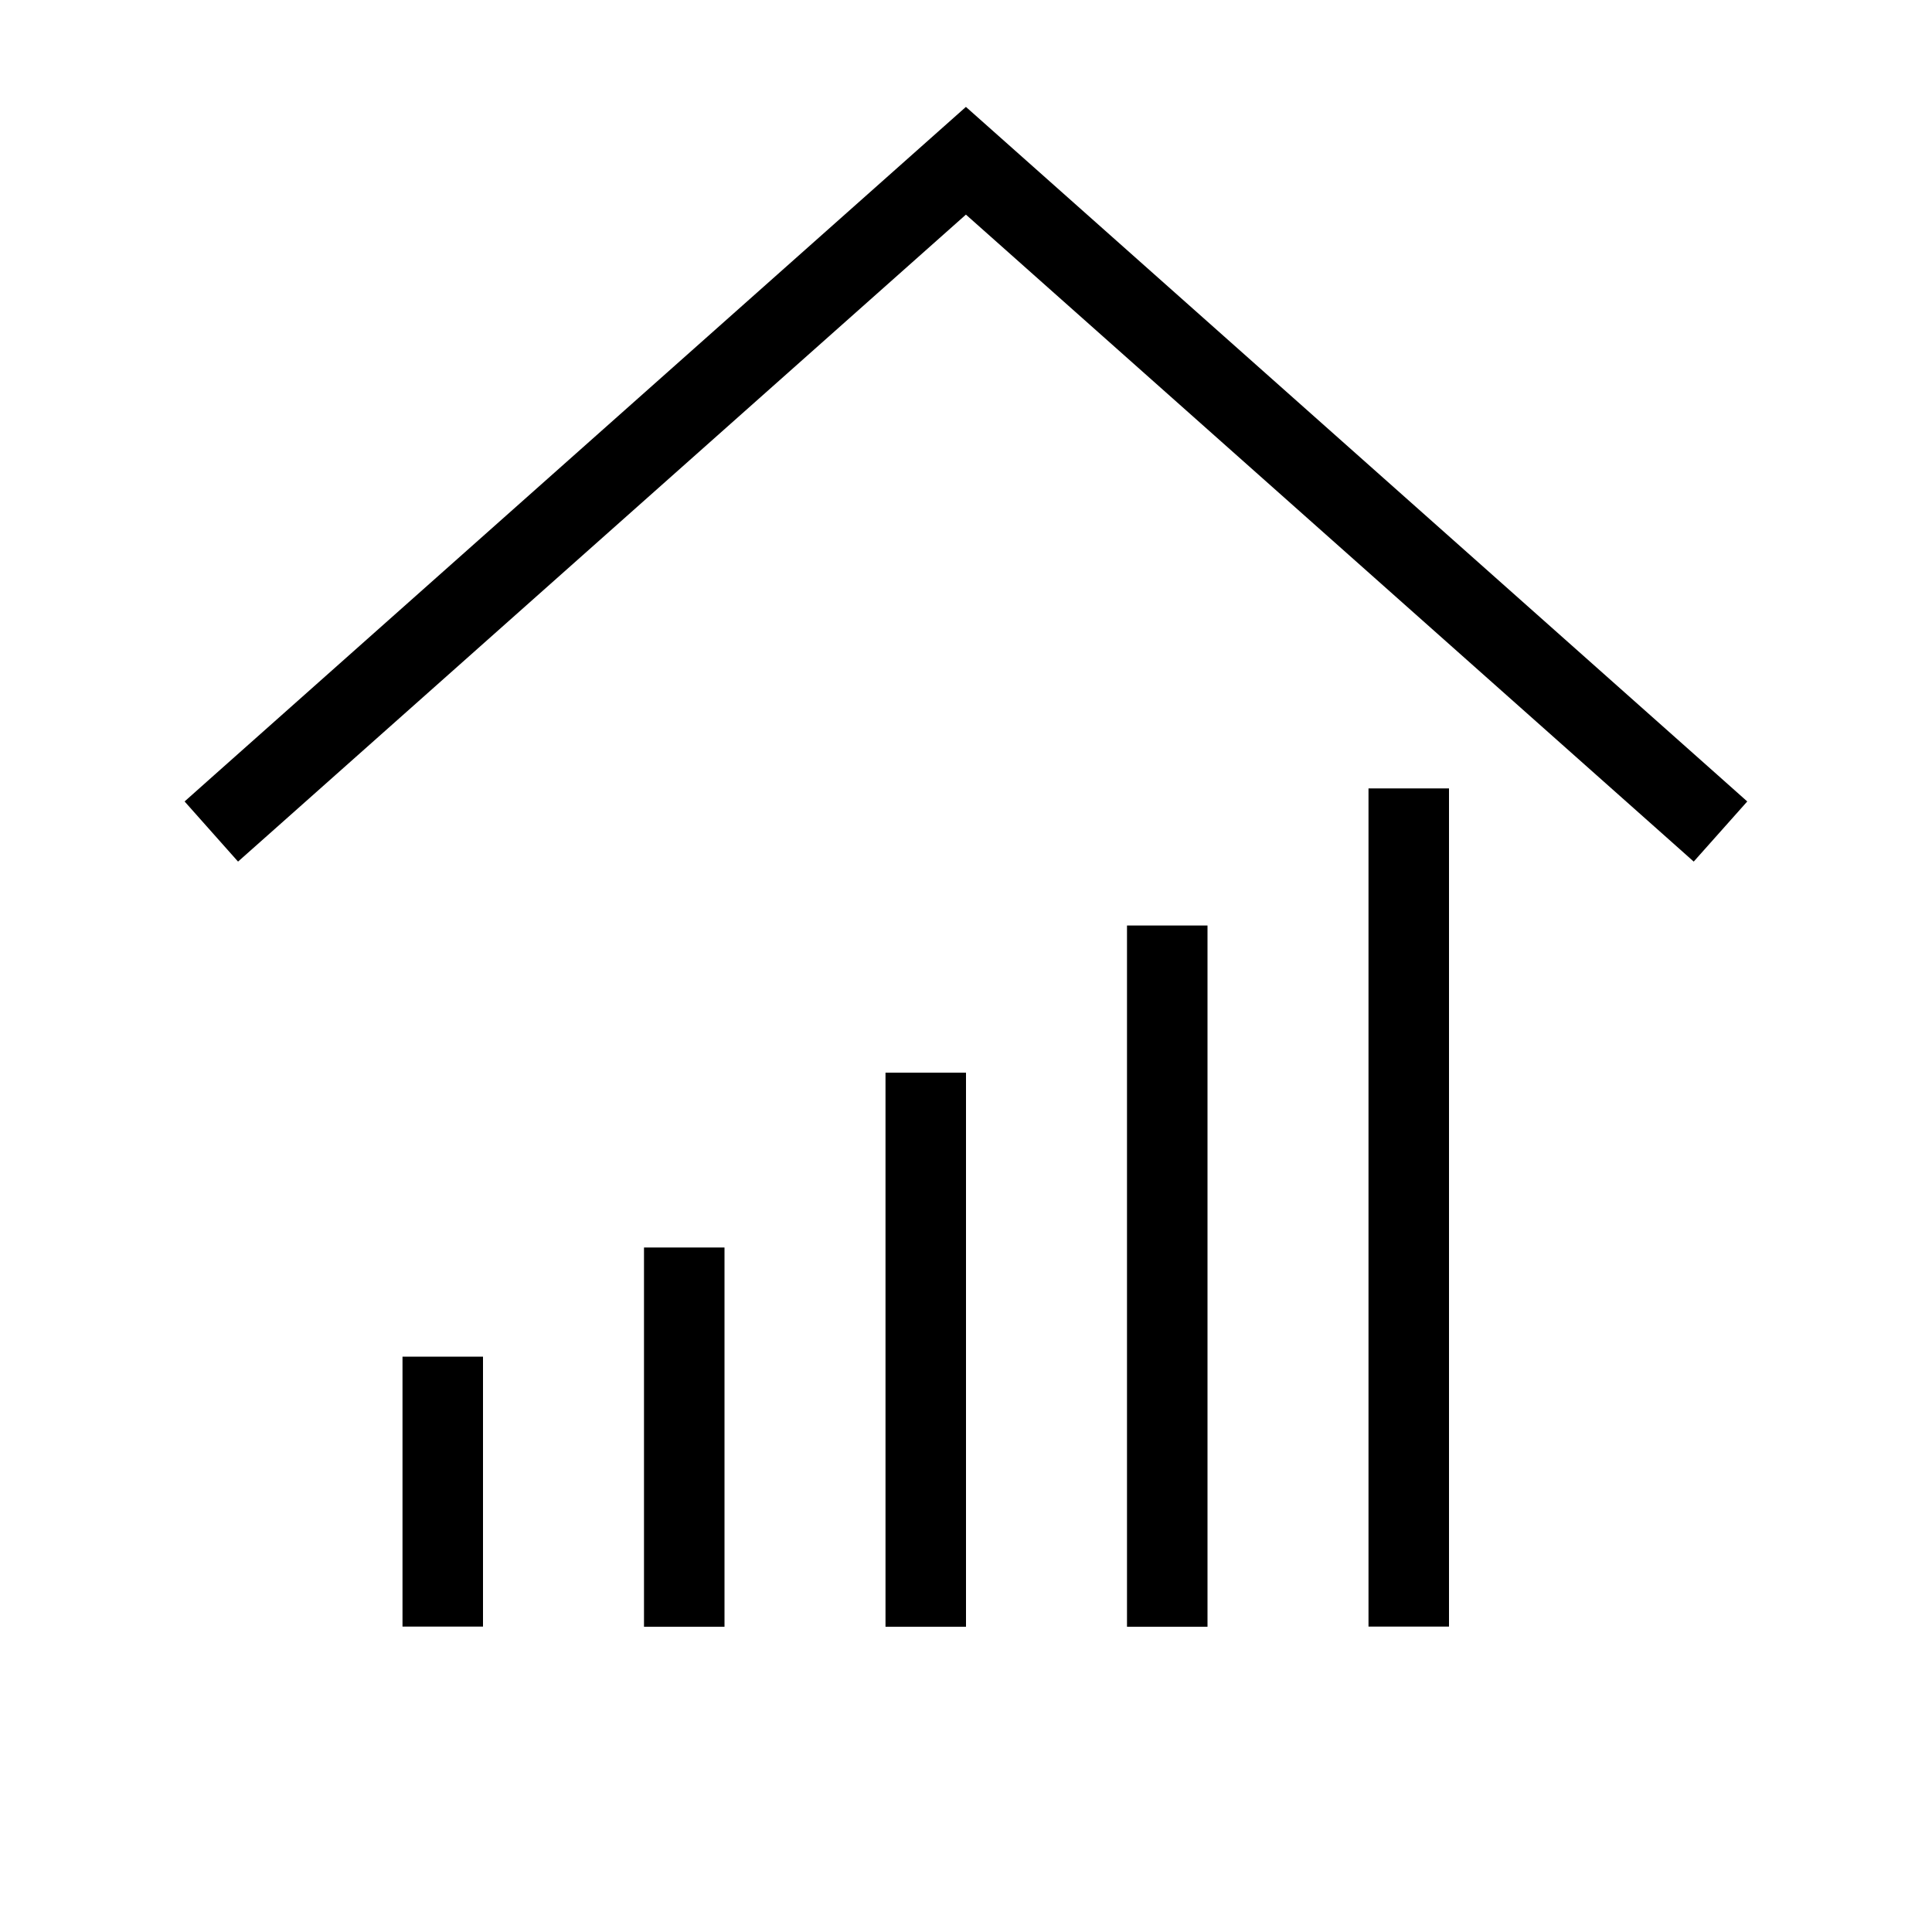
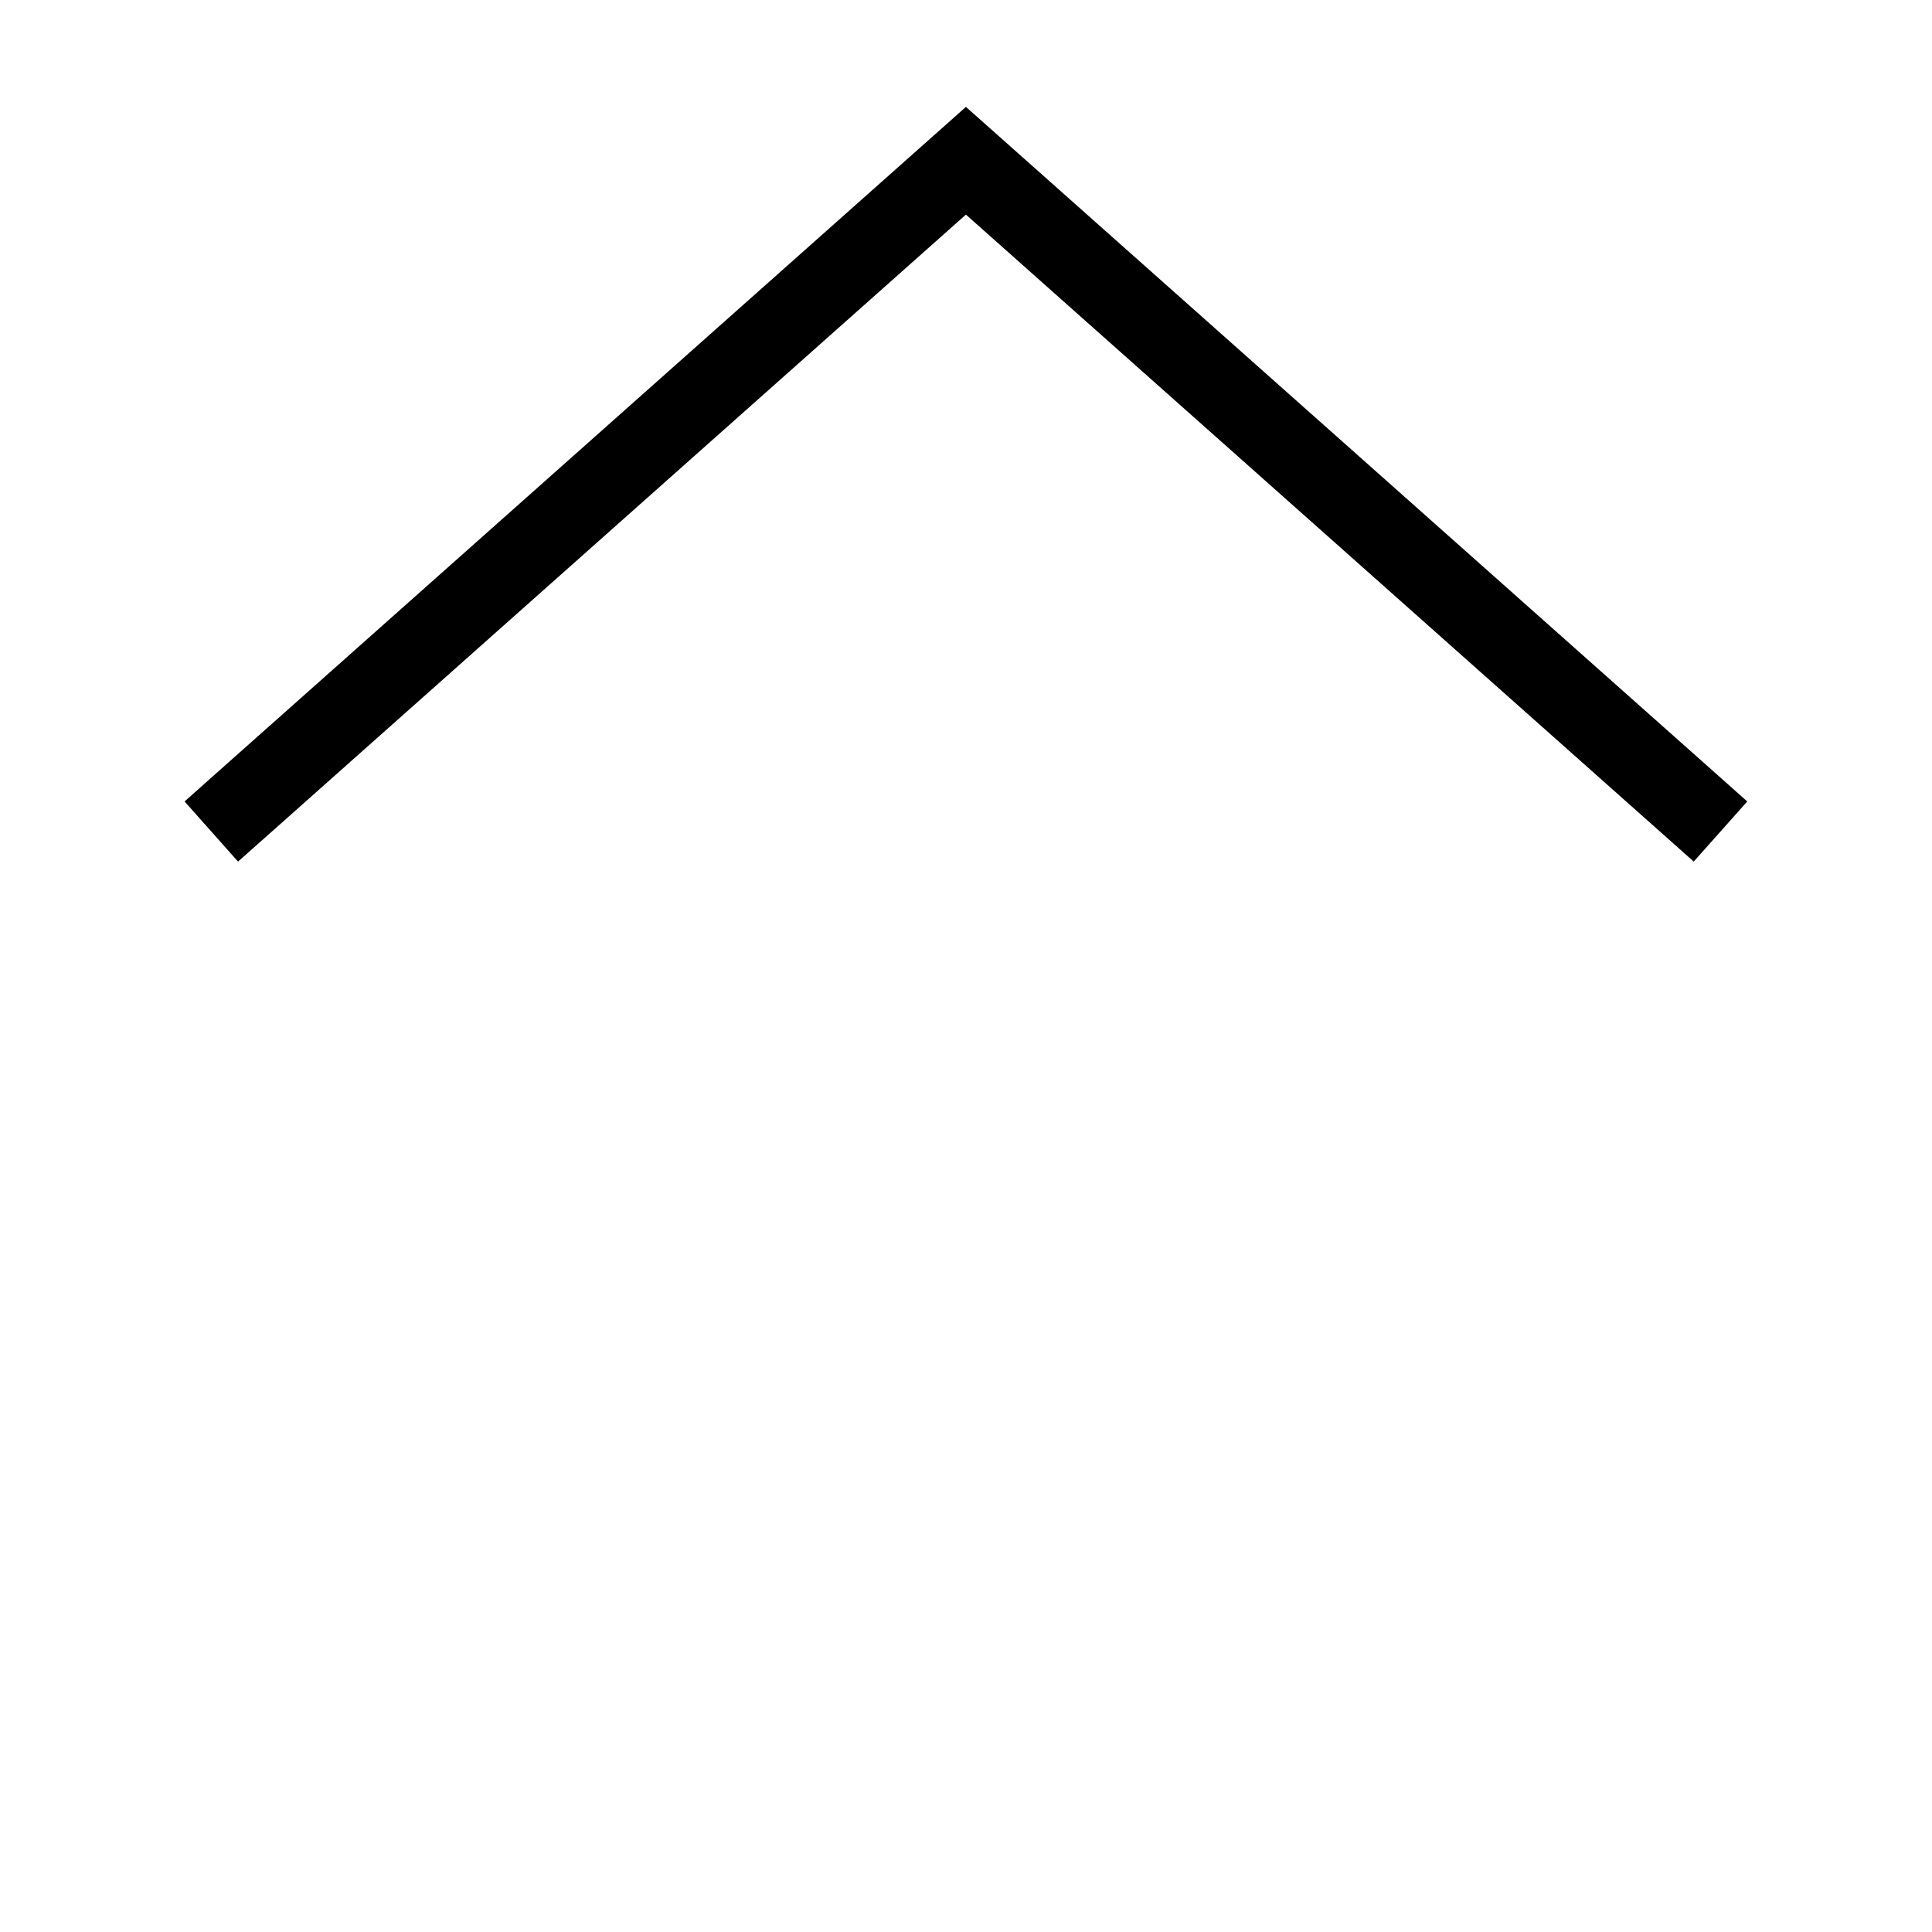
<svg xmlns="http://www.w3.org/2000/svg" width="24" height="24" viewBox="0 0 24 24" fill="none">
  <path fill-rule="evenodd" clip-rule="evenodd" d="M11.999 1.328L12.331 1.623L21.331 9.623L21.705 9.956L21.04 10.703L20.667 10.371L11.999 2.666L3.331 10.371L2.957 10.703L2.293 9.956L2.667 9.623L11.667 1.623L11.999 1.328Z" fill="black" />
-   <path fill-rule="evenodd" clip-rule="evenodd" d="M18 10.294V9.794H17V10.294V19.706V20.206H18V19.706V10.294ZM15 11.997V11.497H14V11.997V19.708V20.208H15V19.708V11.997ZM12 13.325V13.825V19.708V20.208H11V19.708V13.825V13.325H12ZM6 16.853V17.353V19.706V20.206H5V19.706V17.353V16.853H6ZM9 15.497V15.997V19.708V20.208H8V19.708V15.997V15.497H9Z" fill="black" />
</svg>